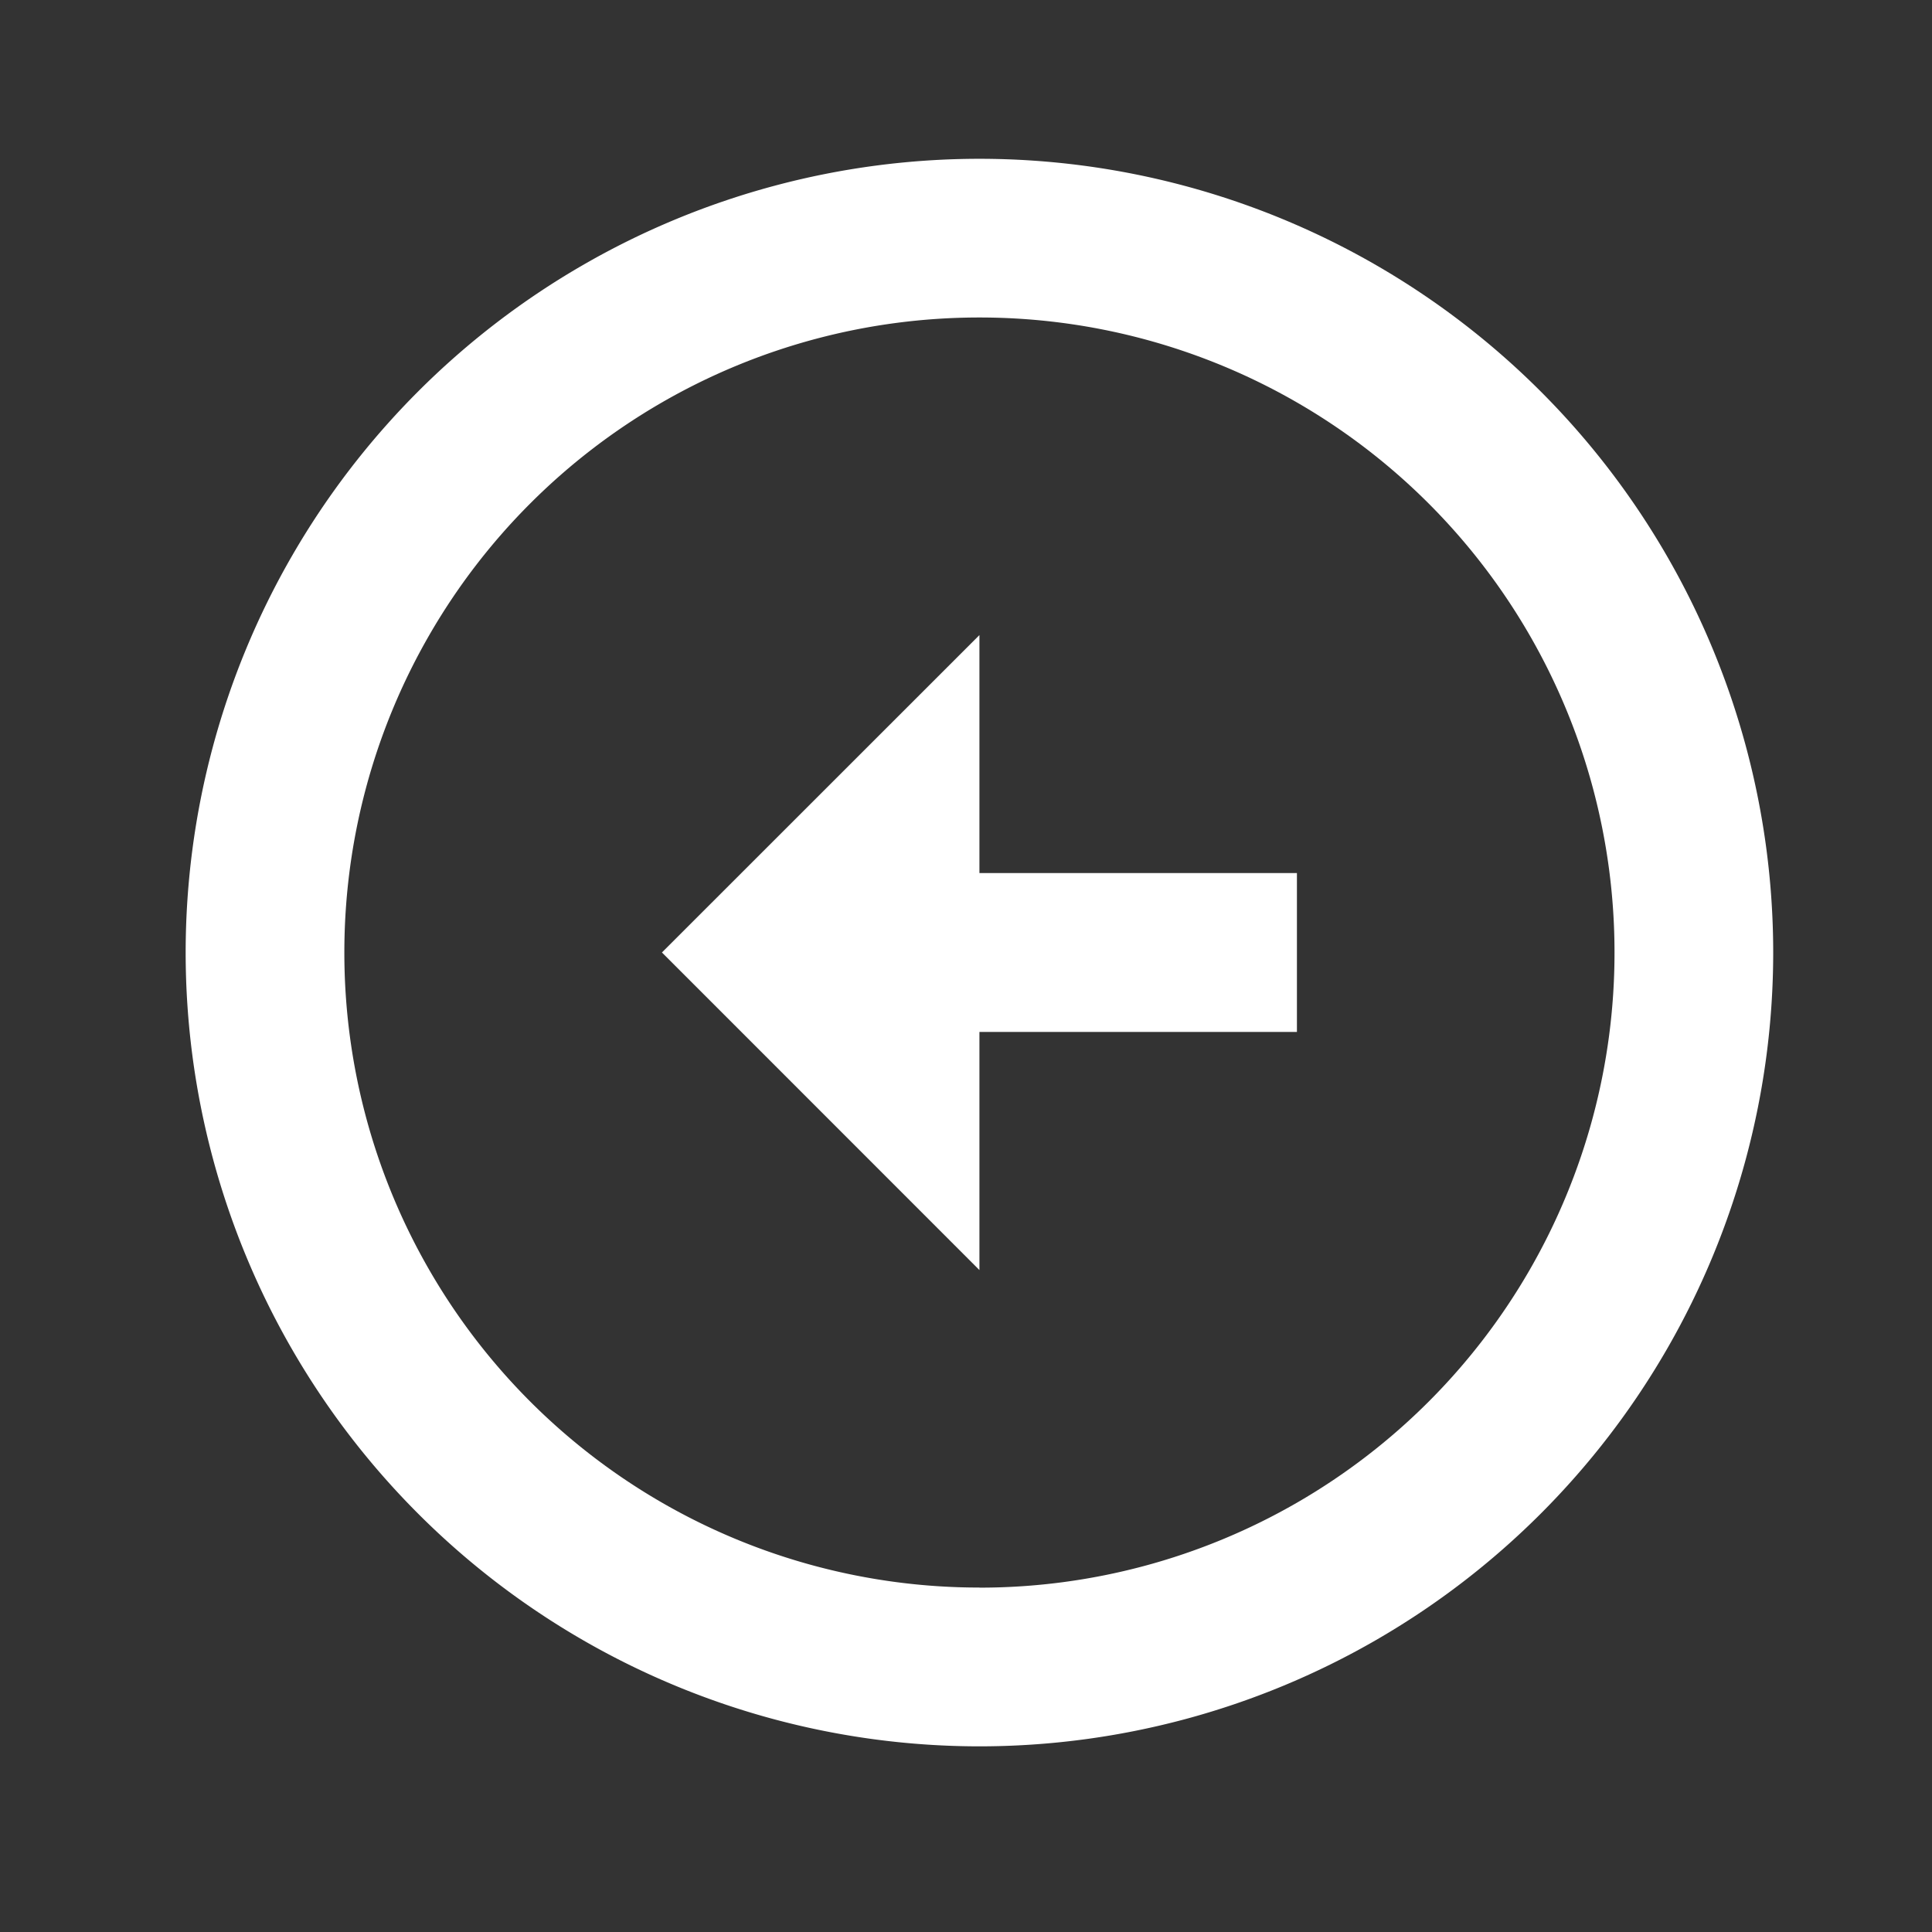
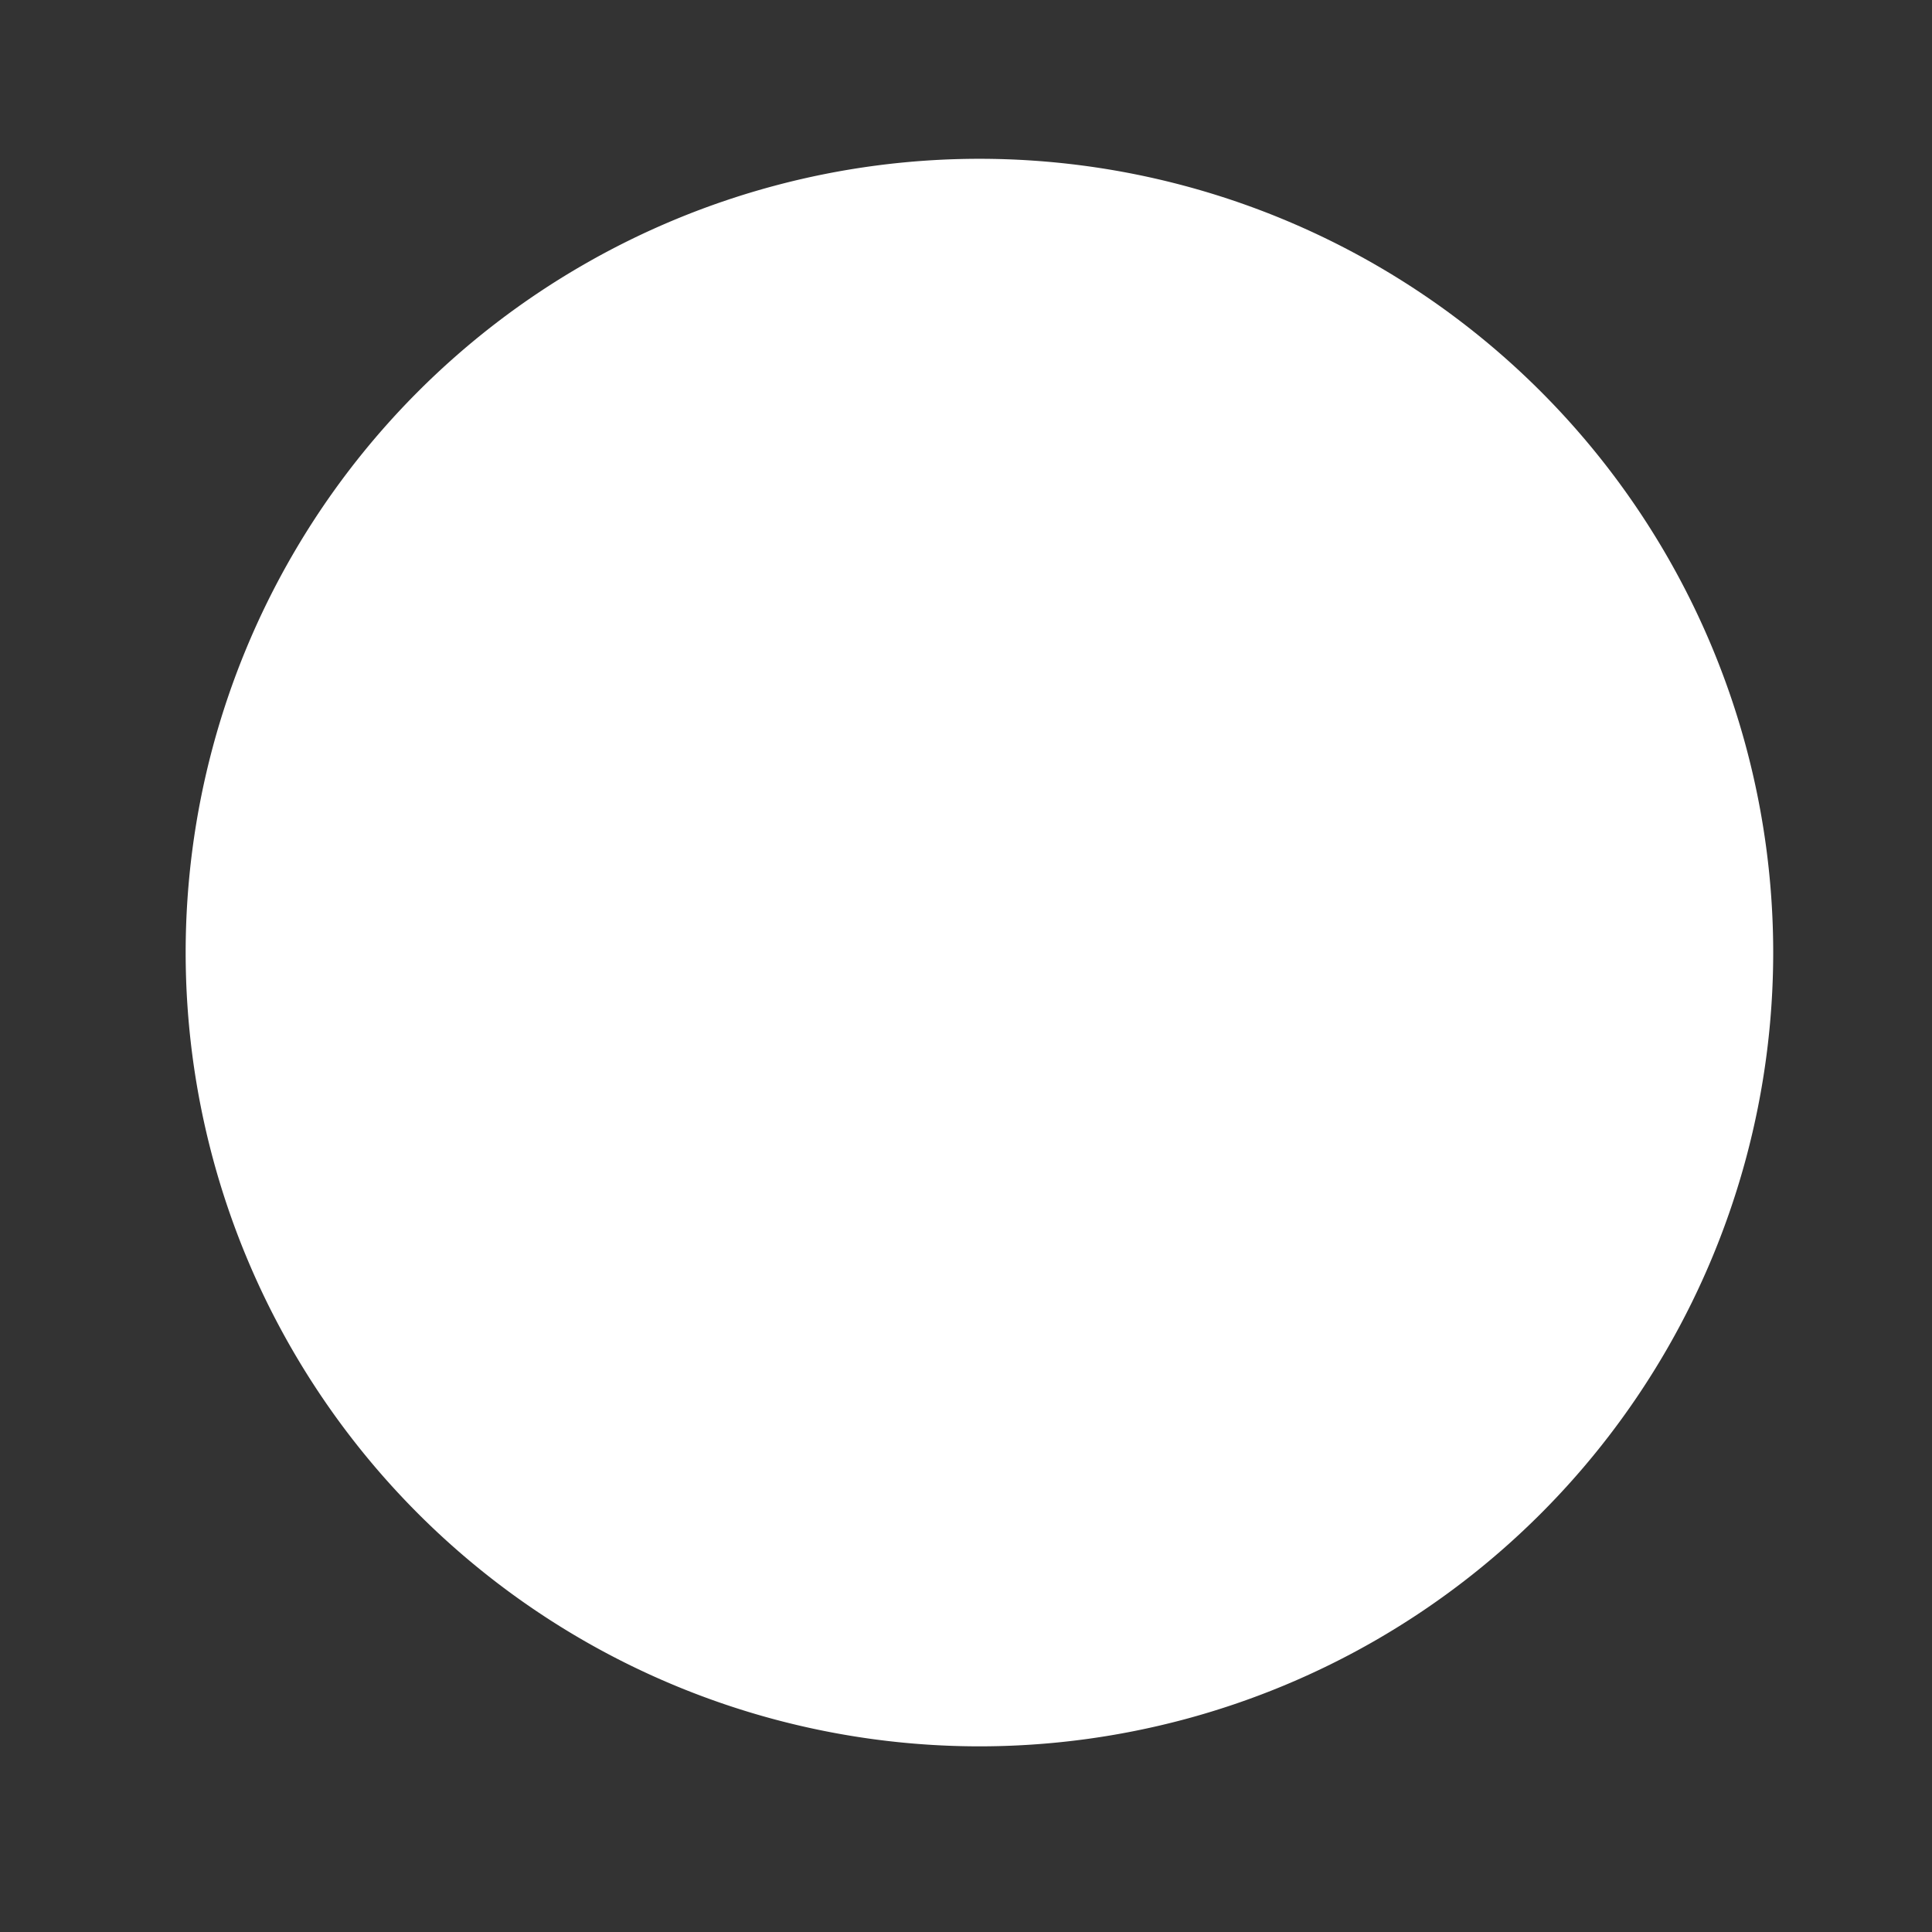
<svg xmlns="http://www.w3.org/2000/svg" width="21" height="21" fill="none">
  <rect width="100%" height="100%" fill="#333333" stroke="none" />
-   <path d="M10.646 9.491V6.903l-3.451 3.45 3.451 3.452v-2.588h3.451V9.49h-3.45Zm0-7.765a8.631 8.631 0 0 0-8.628 8.628 8.631 8.631 0 0 0 8.628 8.628 8.631 8.631 0 0 0 8.628-8.628 8.631 8.631 0 0 0-8.628-8.628Zm0 15.53a6.9 6.9 0 0 1-6.903-6.902 6.9 6.9 0 0 1 6.903-6.903 6.9 6.9 0 0 1 6.903 6.903 6.9 6.9 0 0 1-6.903 6.903Z" fill="#fff" />
+   <path d="M10.646 9.491V6.903l-3.451 3.45 3.451 3.452v-2.588h3.451V9.49h-3.45Zm0-7.765a8.631 8.631 0 0 0-8.628 8.628 8.631 8.631 0 0 0 8.628 8.628 8.631 8.631 0 0 0 8.628-8.628 8.631 8.631 0 0 0-8.628-8.628Zm0 15.53Z" fill="#fff" />
</svg>